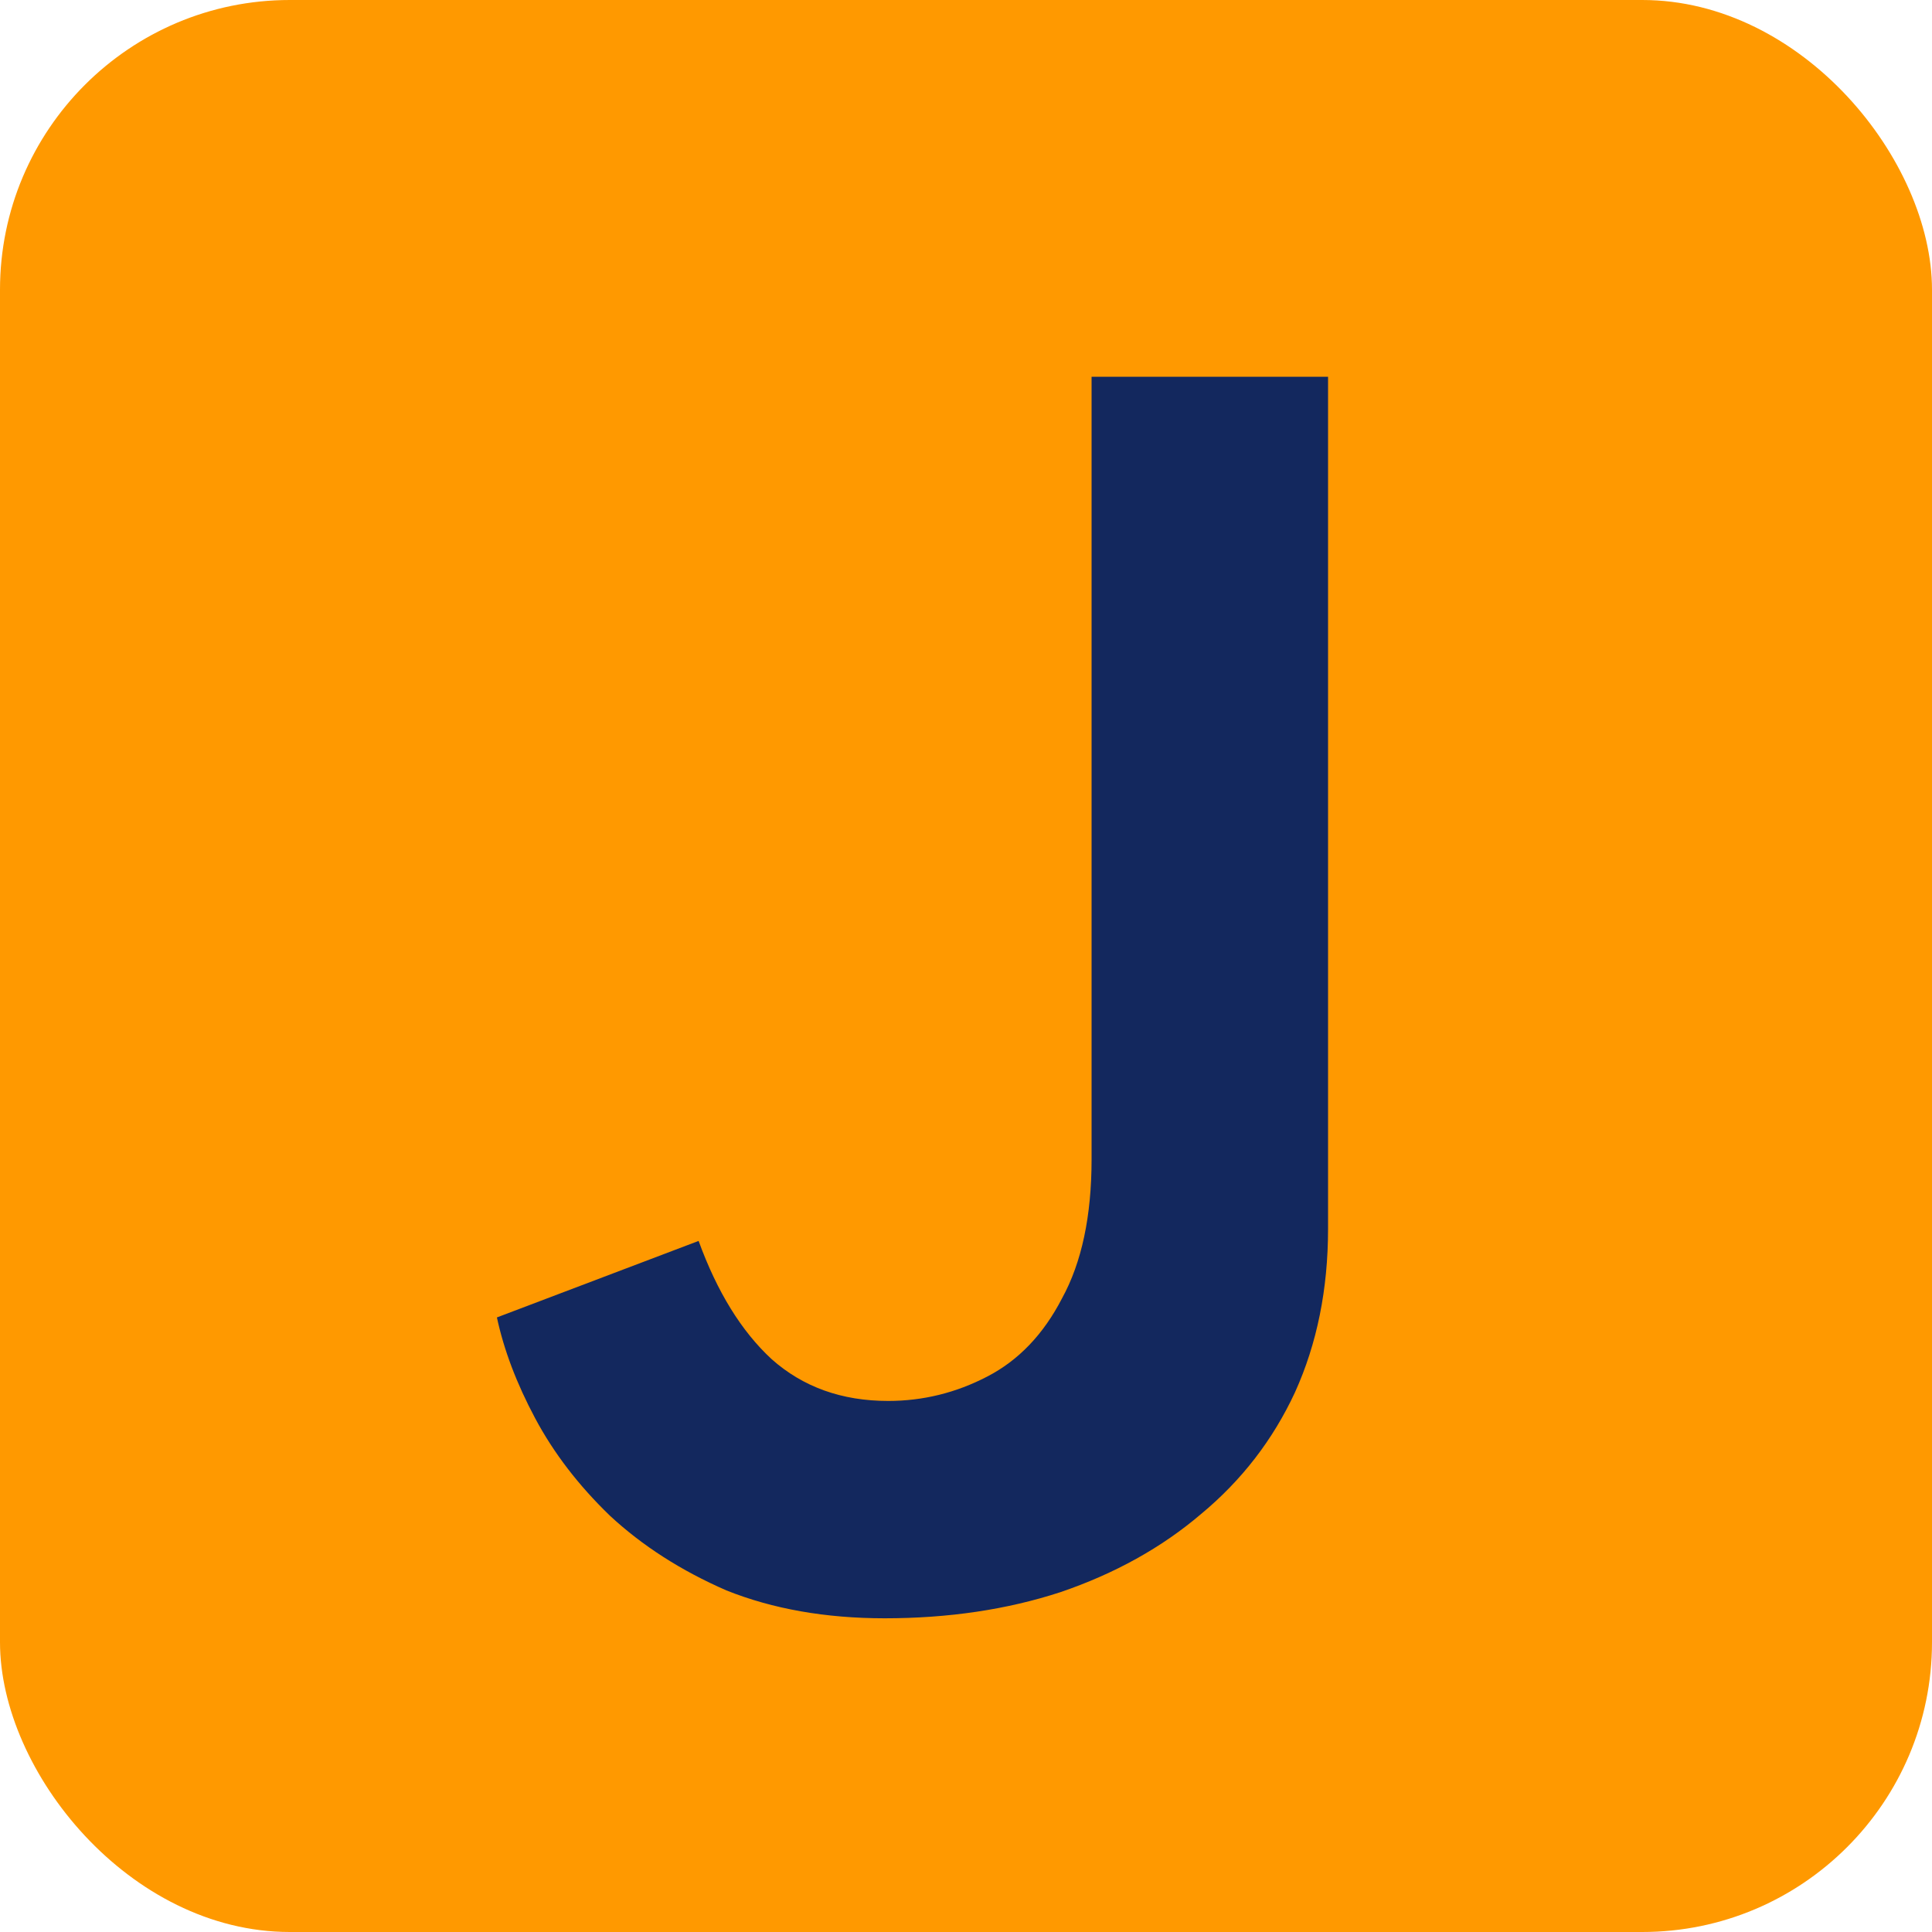
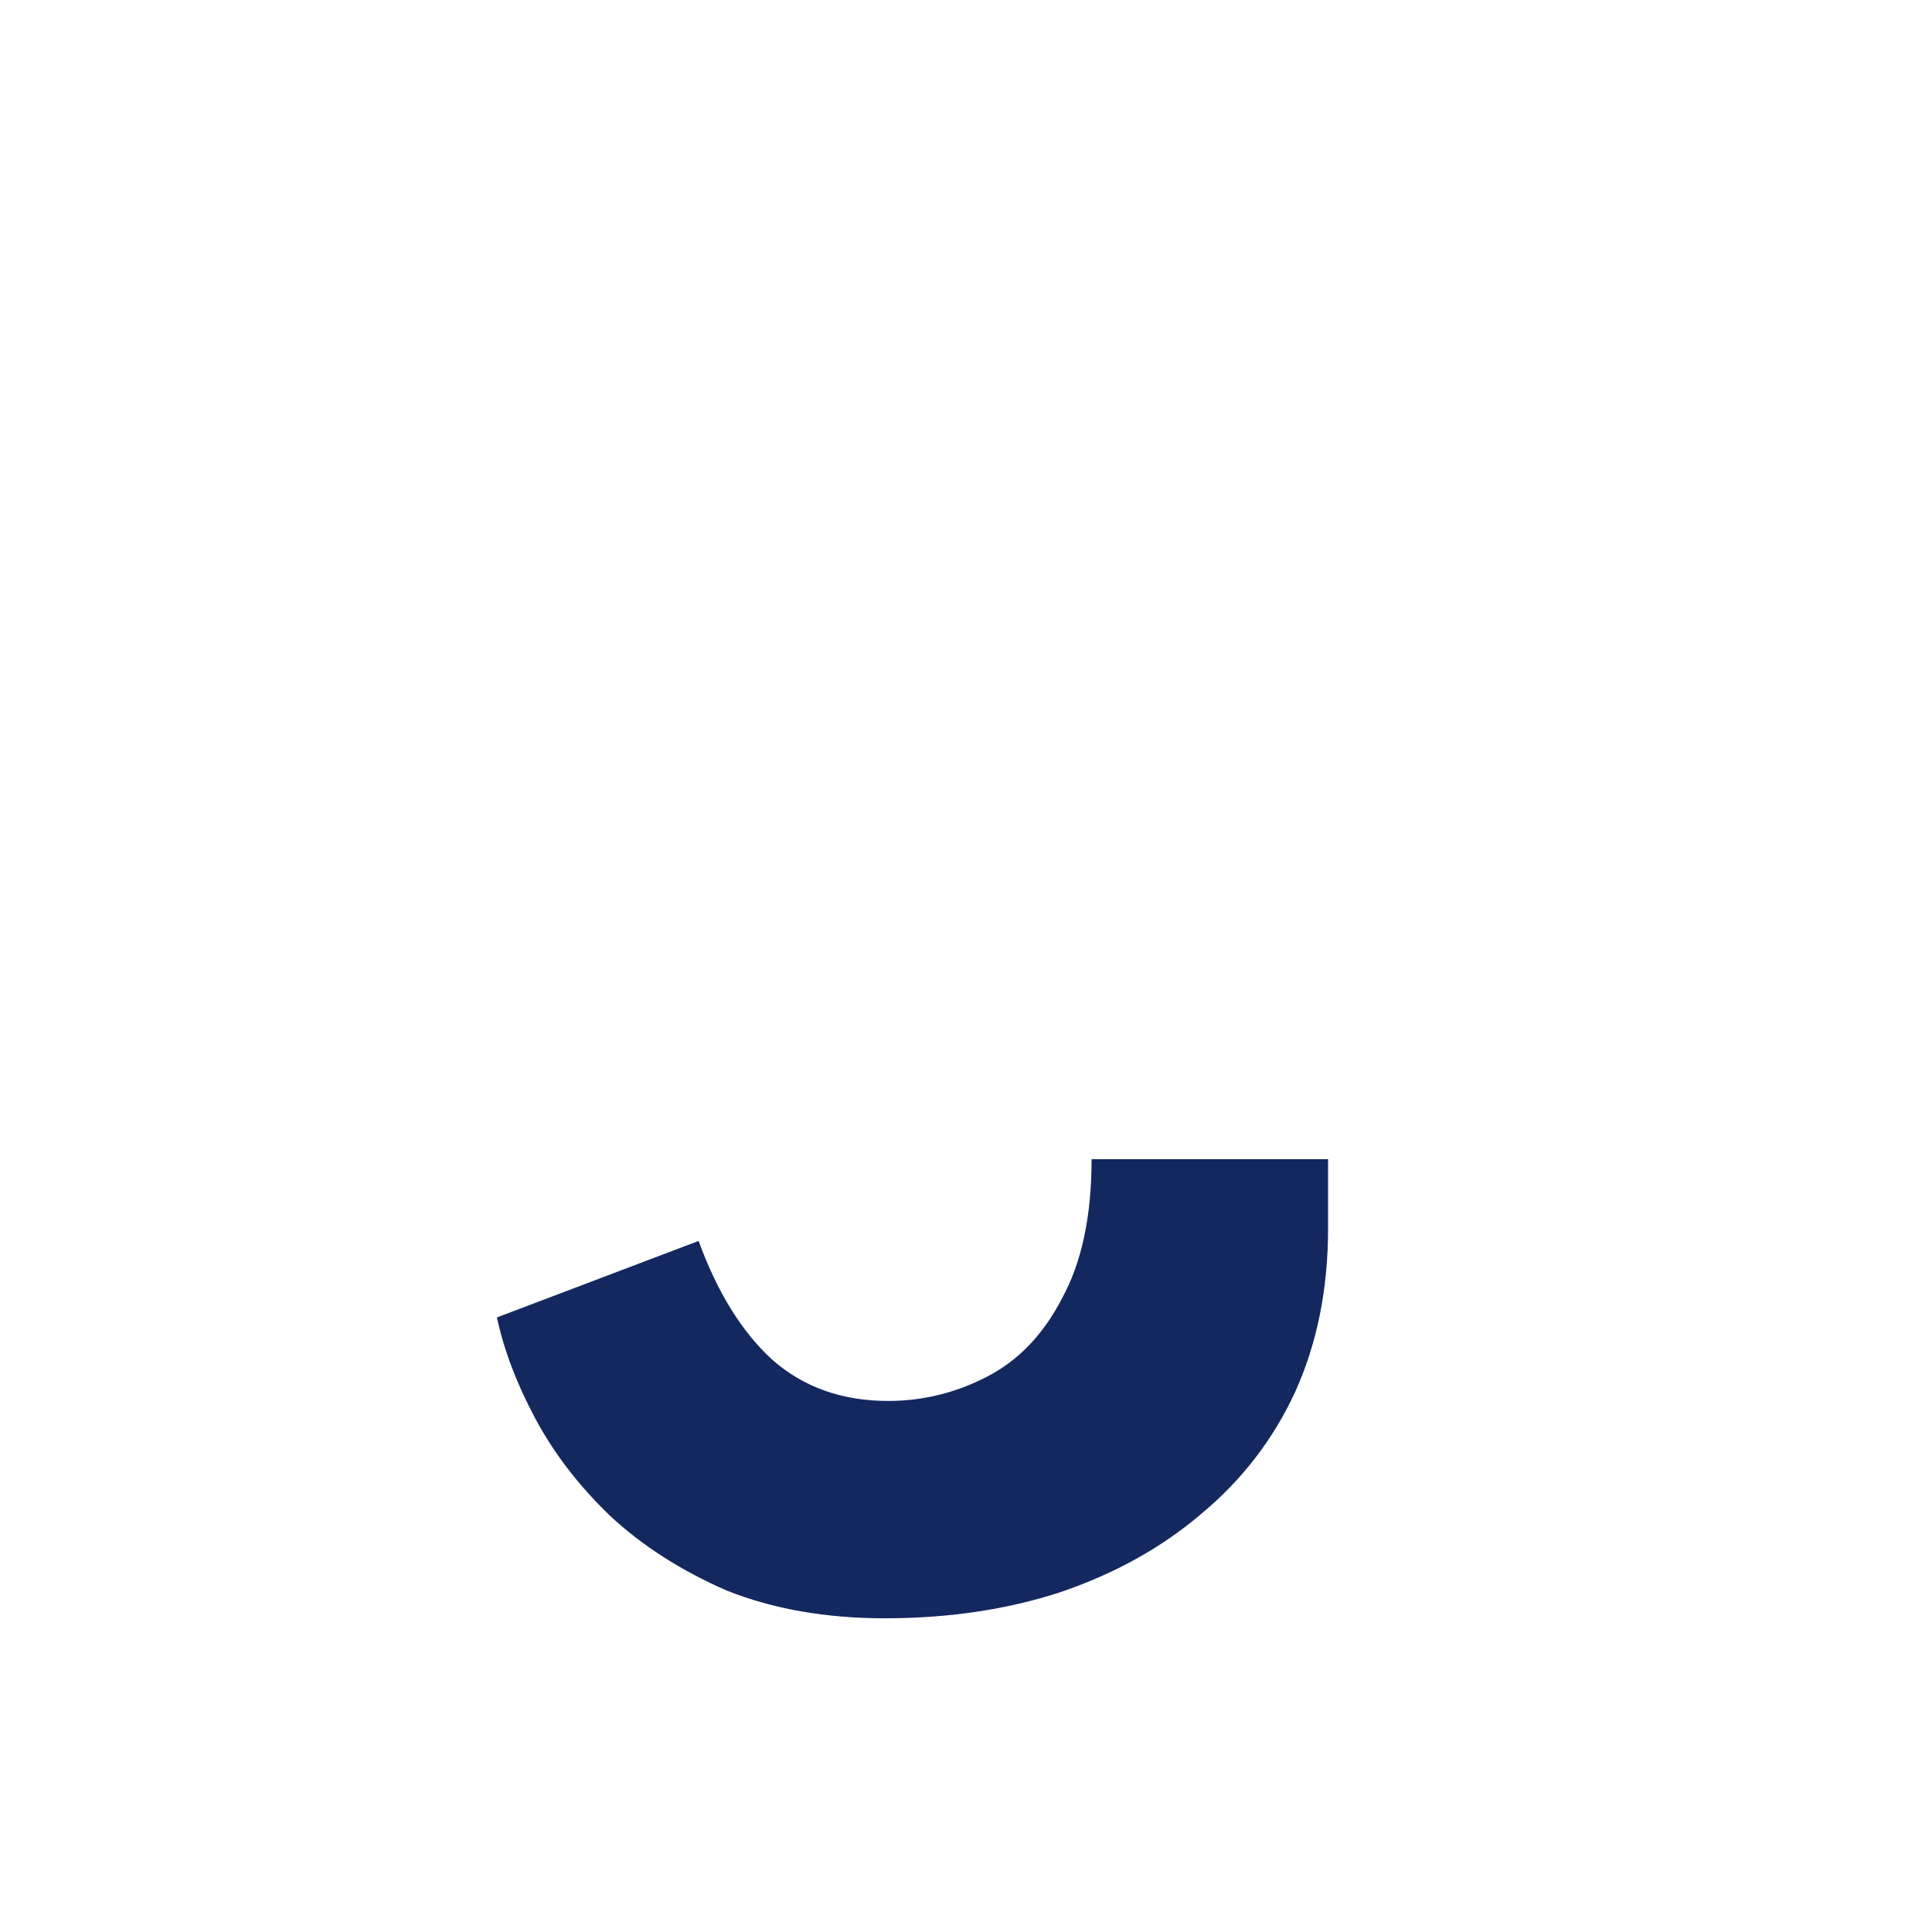
<svg xmlns="http://www.w3.org/2000/svg" width="40" height="40" viewBox="0 0 40 40" fill="none">
-   <rect y="0" width="40" height="40" rx="6" fill="#FF9900" />
-   <path d="M18.316 33.505C17.092 33.505 16 33.312 15.04 32.928C14.104 32.52 13.3 32.005 12.628 31.381C11.98 30.756 11.464 30.084 11.08 29.364C10.696 28.645 10.432 27.948 10.288 27.276L14.464 25.692C14.848 26.748 15.352 27.564 15.976 28.14C16.624 28.716 17.428 29.005 18.388 29.005C19.108 29.005 19.792 28.837 20.44 28.5C21.088 28.165 21.604 27.625 21.988 26.881C22.396 26.137 22.6 25.177 22.6 24V7.8H27.496V25.441C27.496 26.689 27.268 27.817 26.812 28.825C26.356 29.808 25.708 30.648 24.868 31.345C24.052 32.041 23.08 32.581 21.952 32.965C20.848 33.325 19.636 33.505 18.316 33.505Z" fill="#13285E" />
+   <path d="M18.316 33.505C17.092 33.505 16 33.312 15.04 32.928C14.104 32.52 13.3 32.005 12.628 31.381C11.98 30.756 11.464 30.084 11.08 29.364C10.696 28.645 10.432 27.948 10.288 27.276L14.464 25.692C14.848 26.748 15.352 27.564 15.976 28.14C16.624 28.716 17.428 29.005 18.388 29.005C19.108 29.005 19.792 28.837 20.44 28.5C21.088 28.165 21.604 27.625 21.988 26.881C22.396 26.137 22.6 25.177 22.6 24H27.496V25.441C27.496 26.689 27.268 27.817 26.812 28.825C26.356 29.808 25.708 30.648 24.868 31.345C24.052 32.041 23.08 32.581 21.952 32.965C20.848 33.325 19.636 33.505 18.316 33.505Z" fill="#13285E" />
</svg>